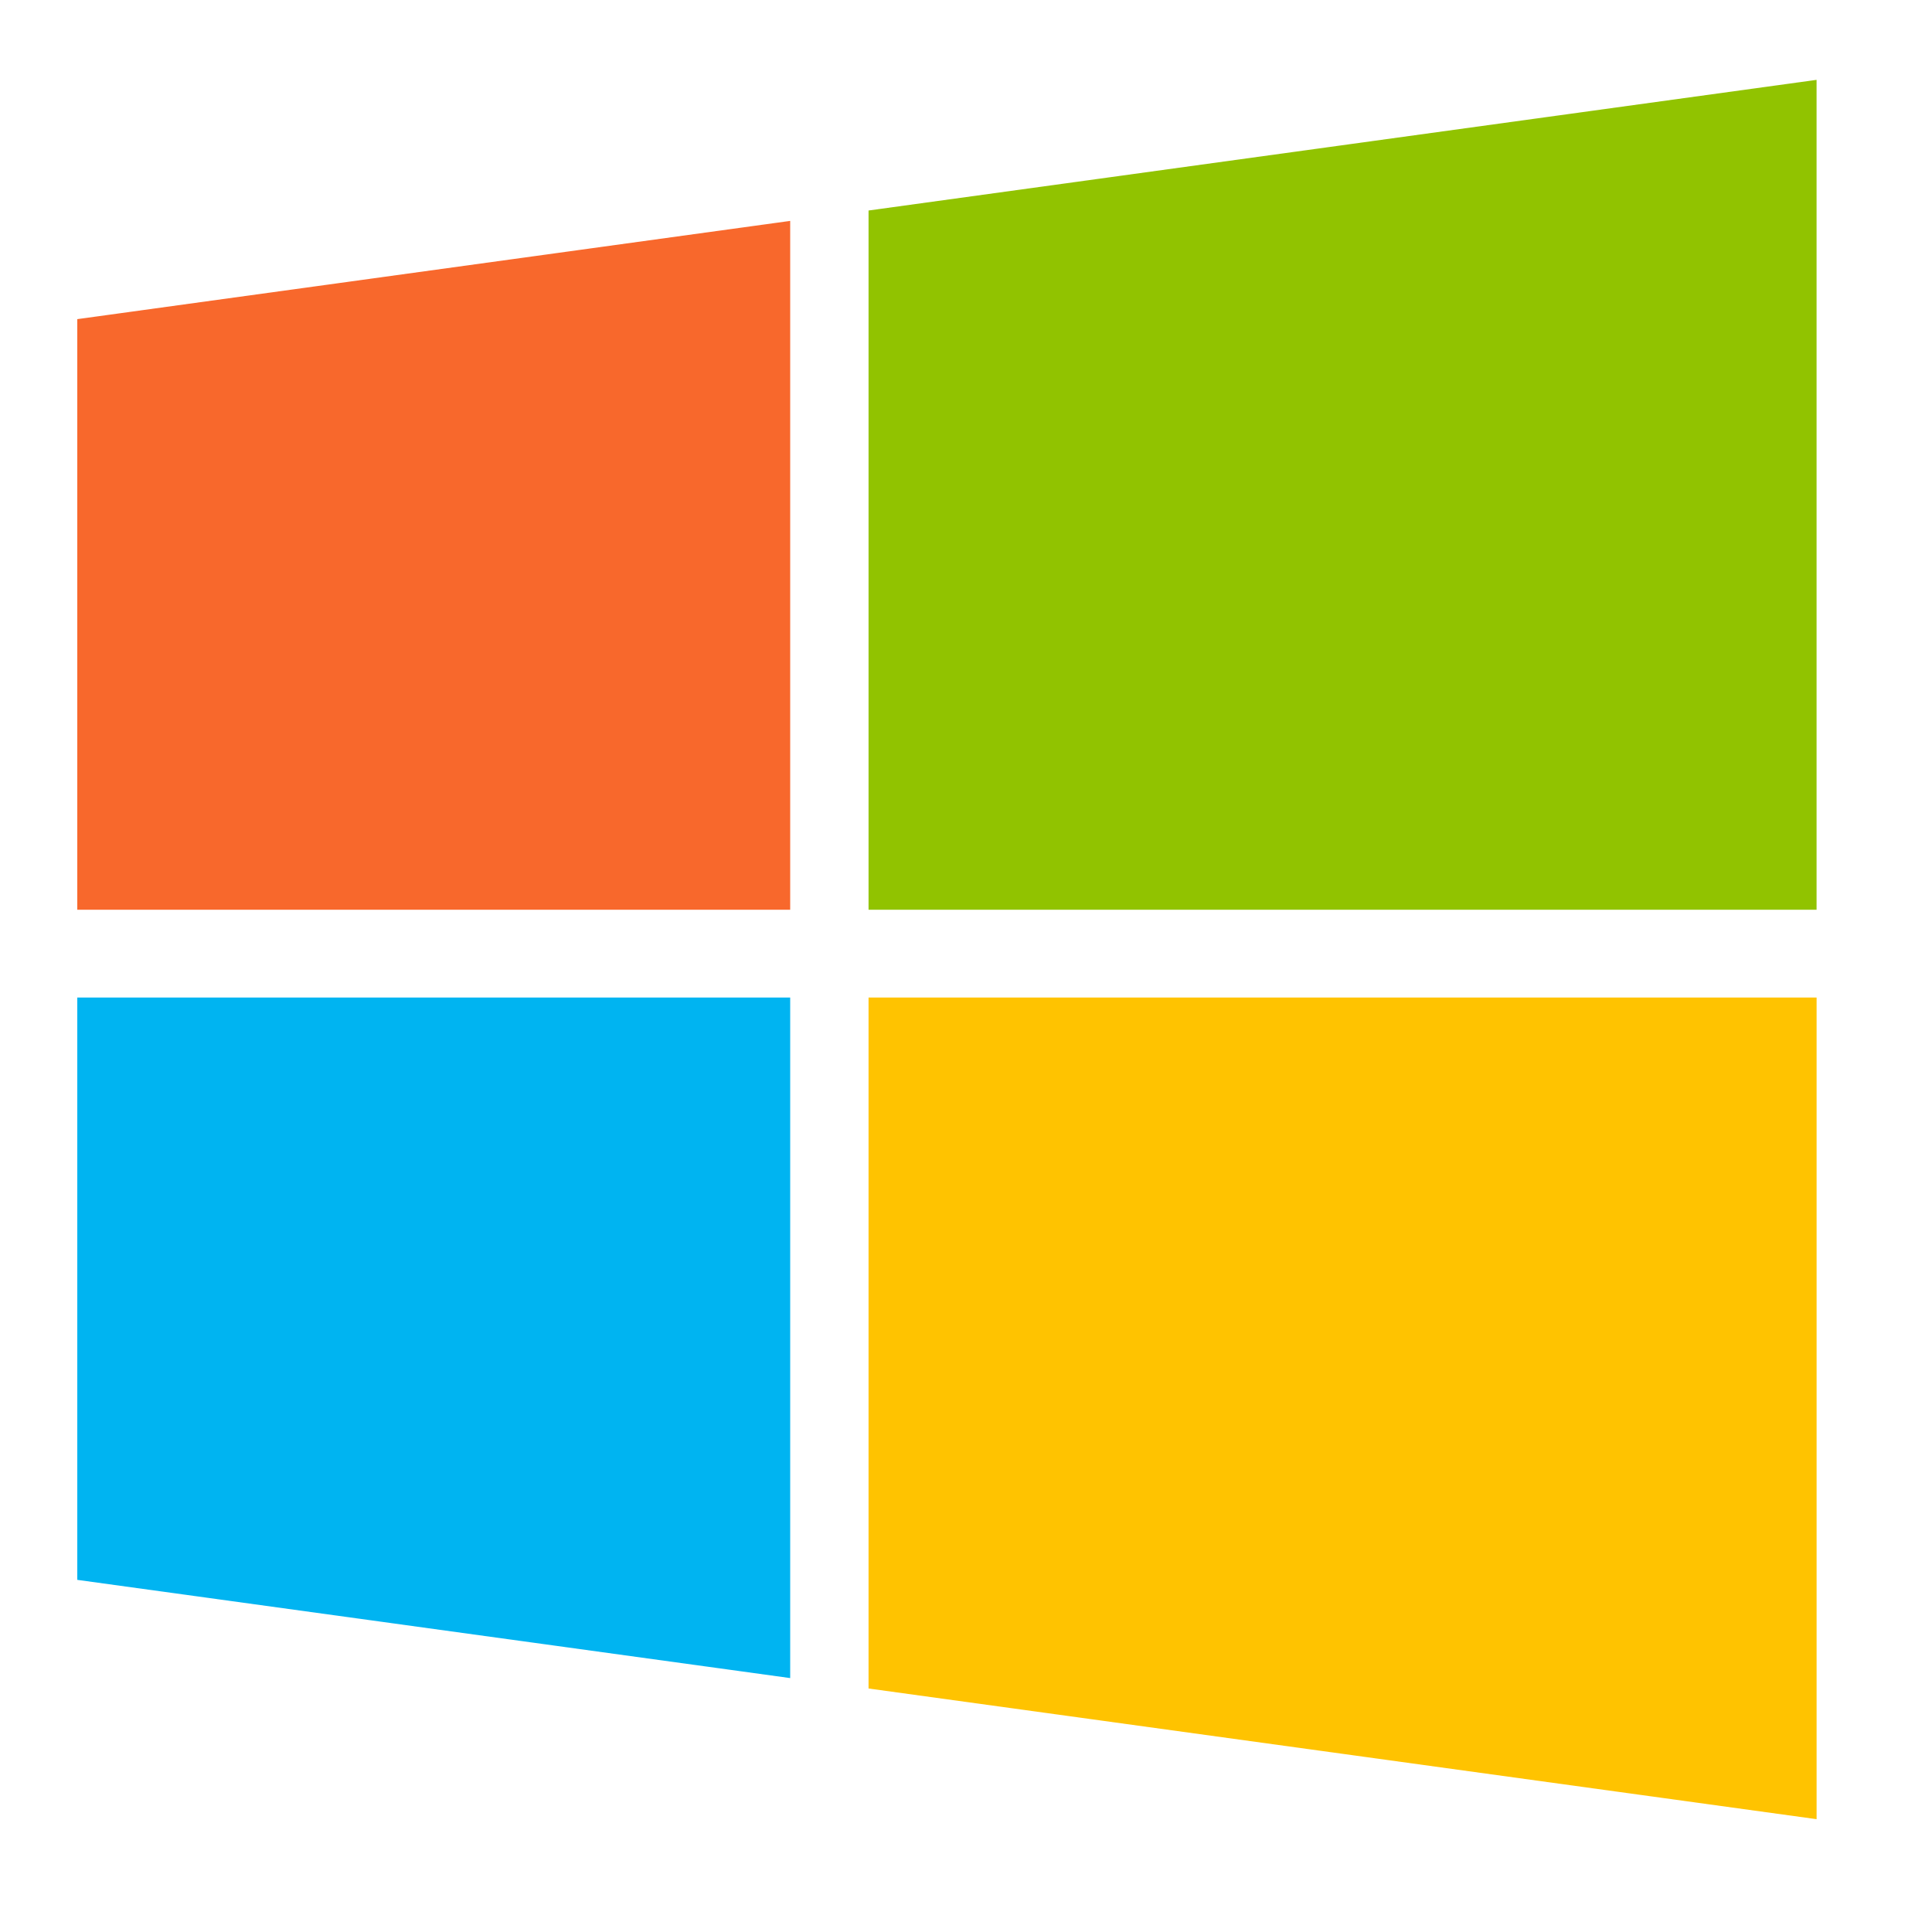
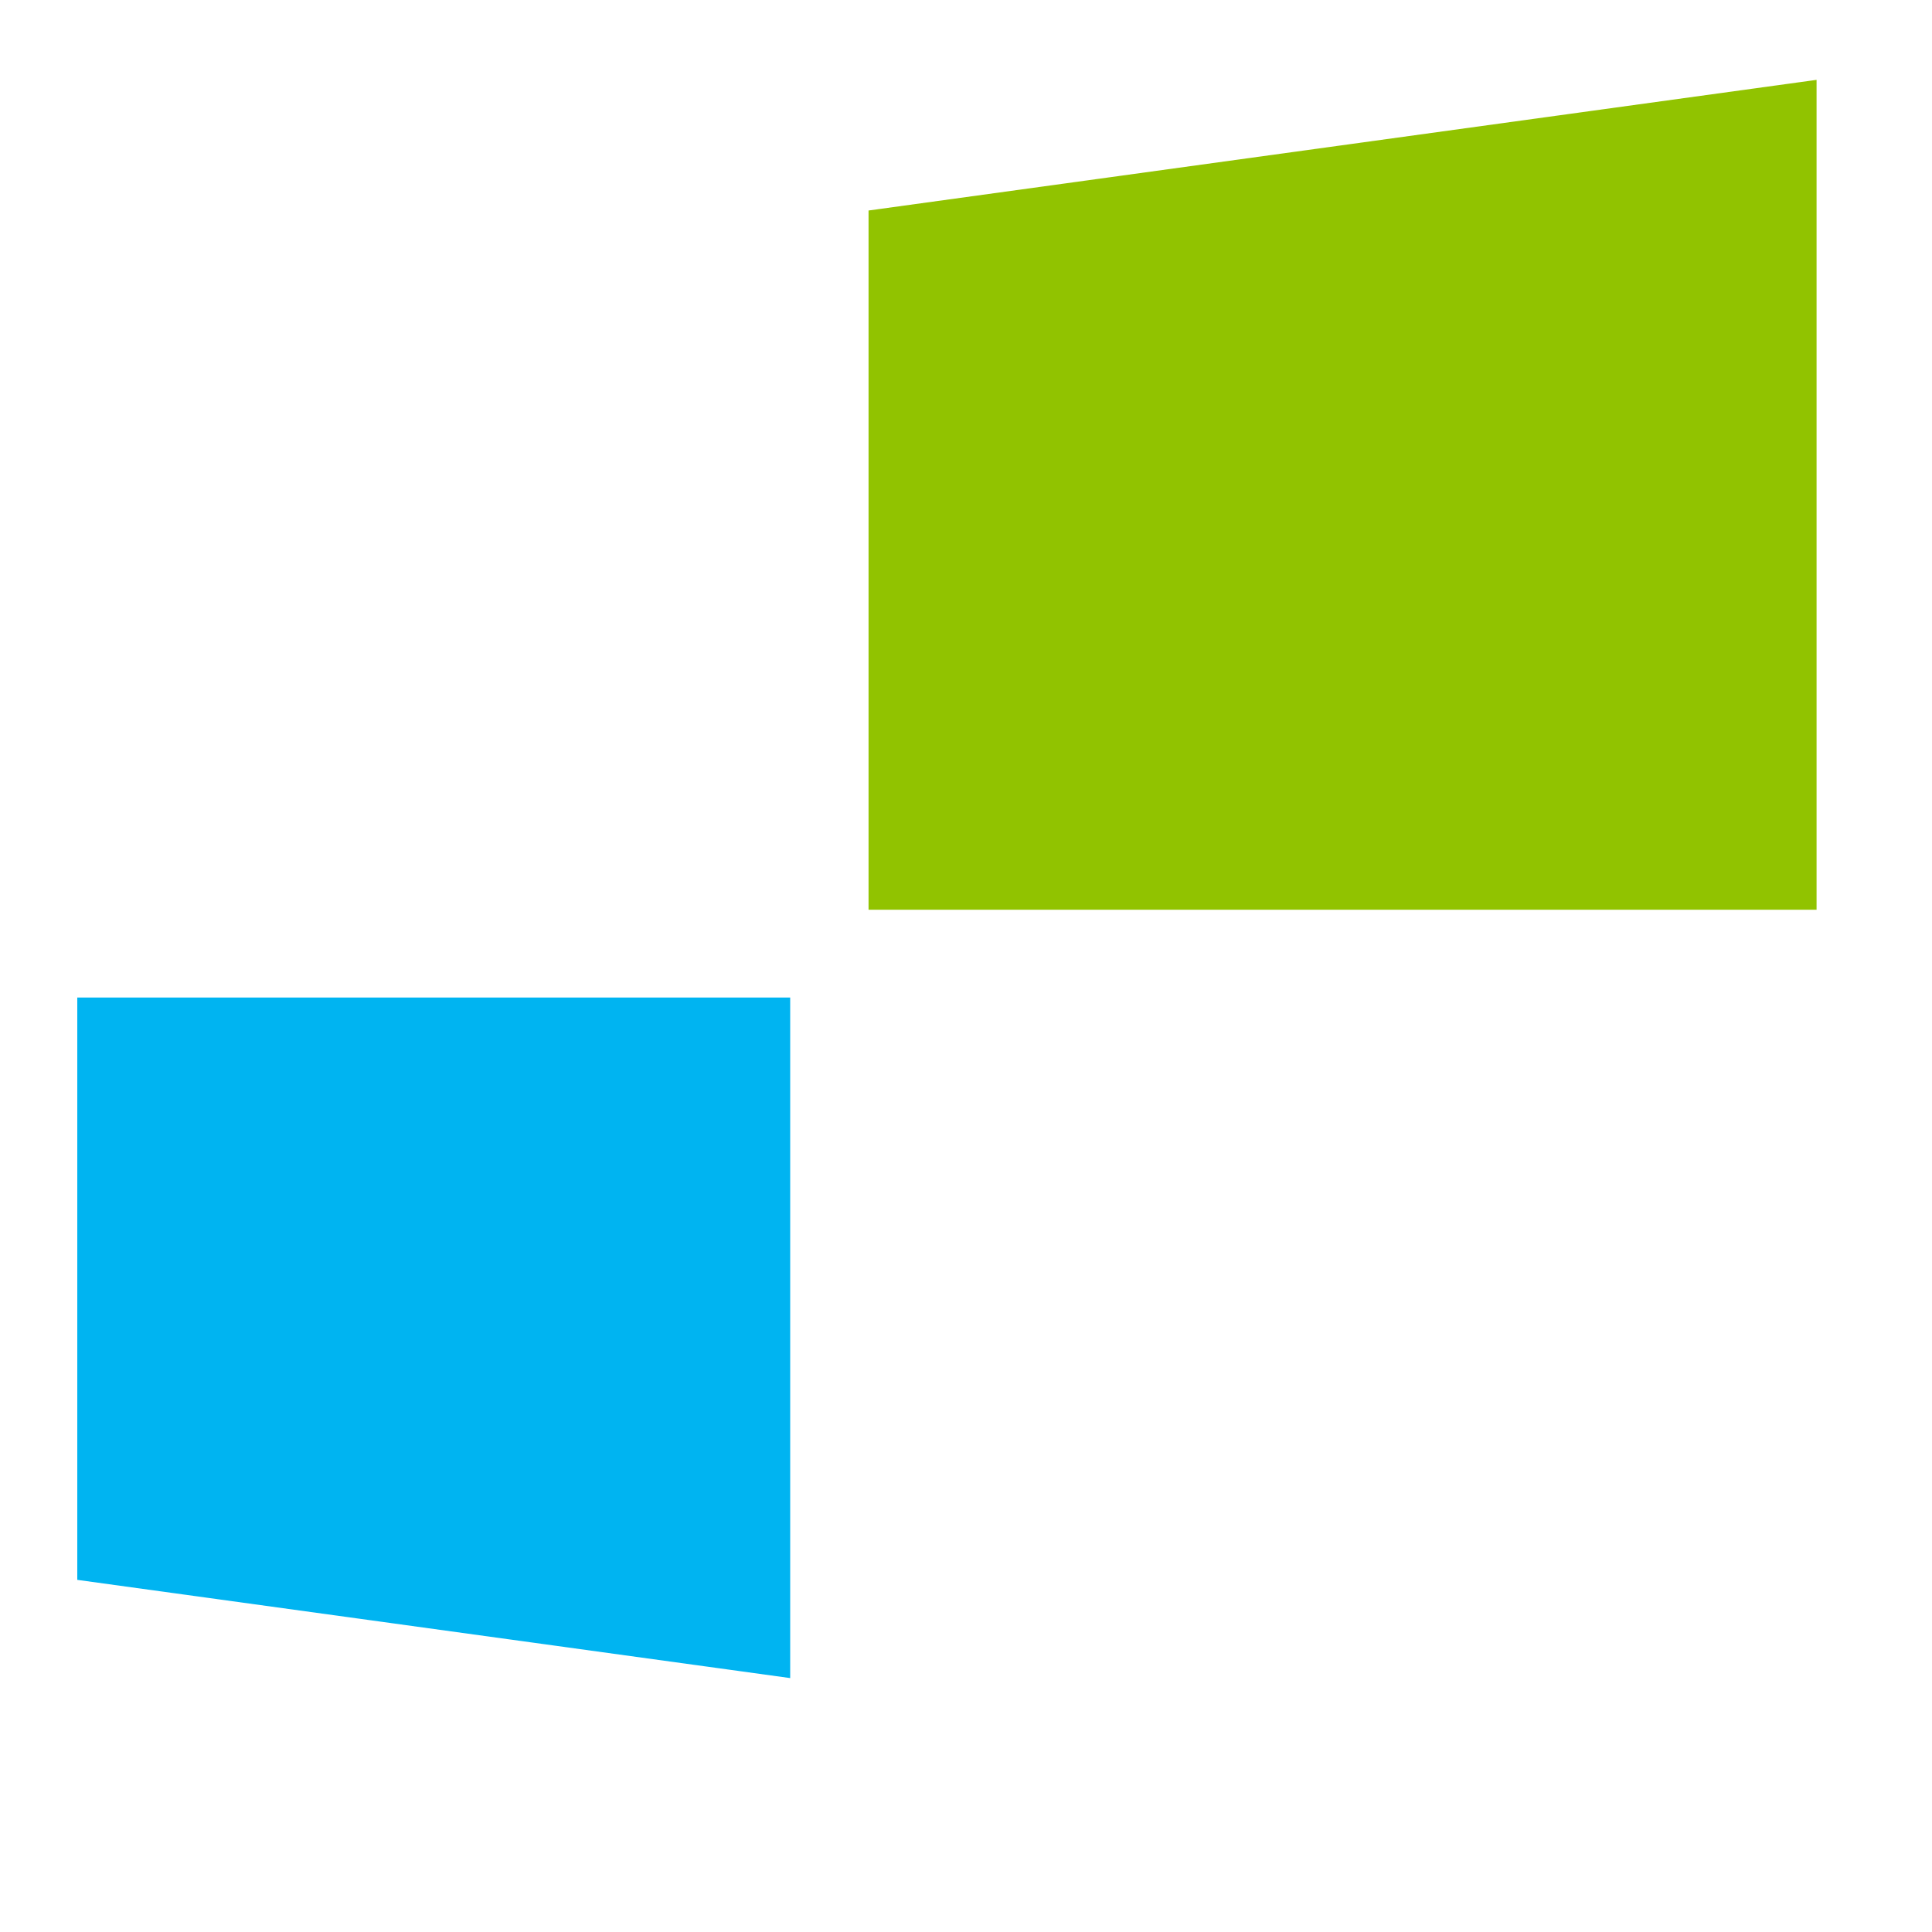
<svg xmlns="http://www.w3.org/2000/svg" viewBox="0 0 75 75" fill-rule="evenodd" clip-rule="evenodd" stroke-linejoin="round" stroke-miterlimit="2">
  <path d="M3 61.33l27.675 3.813V38.724H3V61.33z" fill="#00b4f1" fill-rule="nonzero" />
-   <path d="M3 35.315h27.675V8.575L3 12.389v22.927z" fill="#f8682c" fill-rule="nonzero" />
-   <path d="M33.716 65.547L70.52 70.62V38.725H33.717v26.822z" fill="#ffc300" fill-rule="nonzero" />
  <path d="M33.717 35.315h36.802V3.1L33.717 8.172v27.143z" fill="#91c300" fill-rule="nonzero" />
</svg>